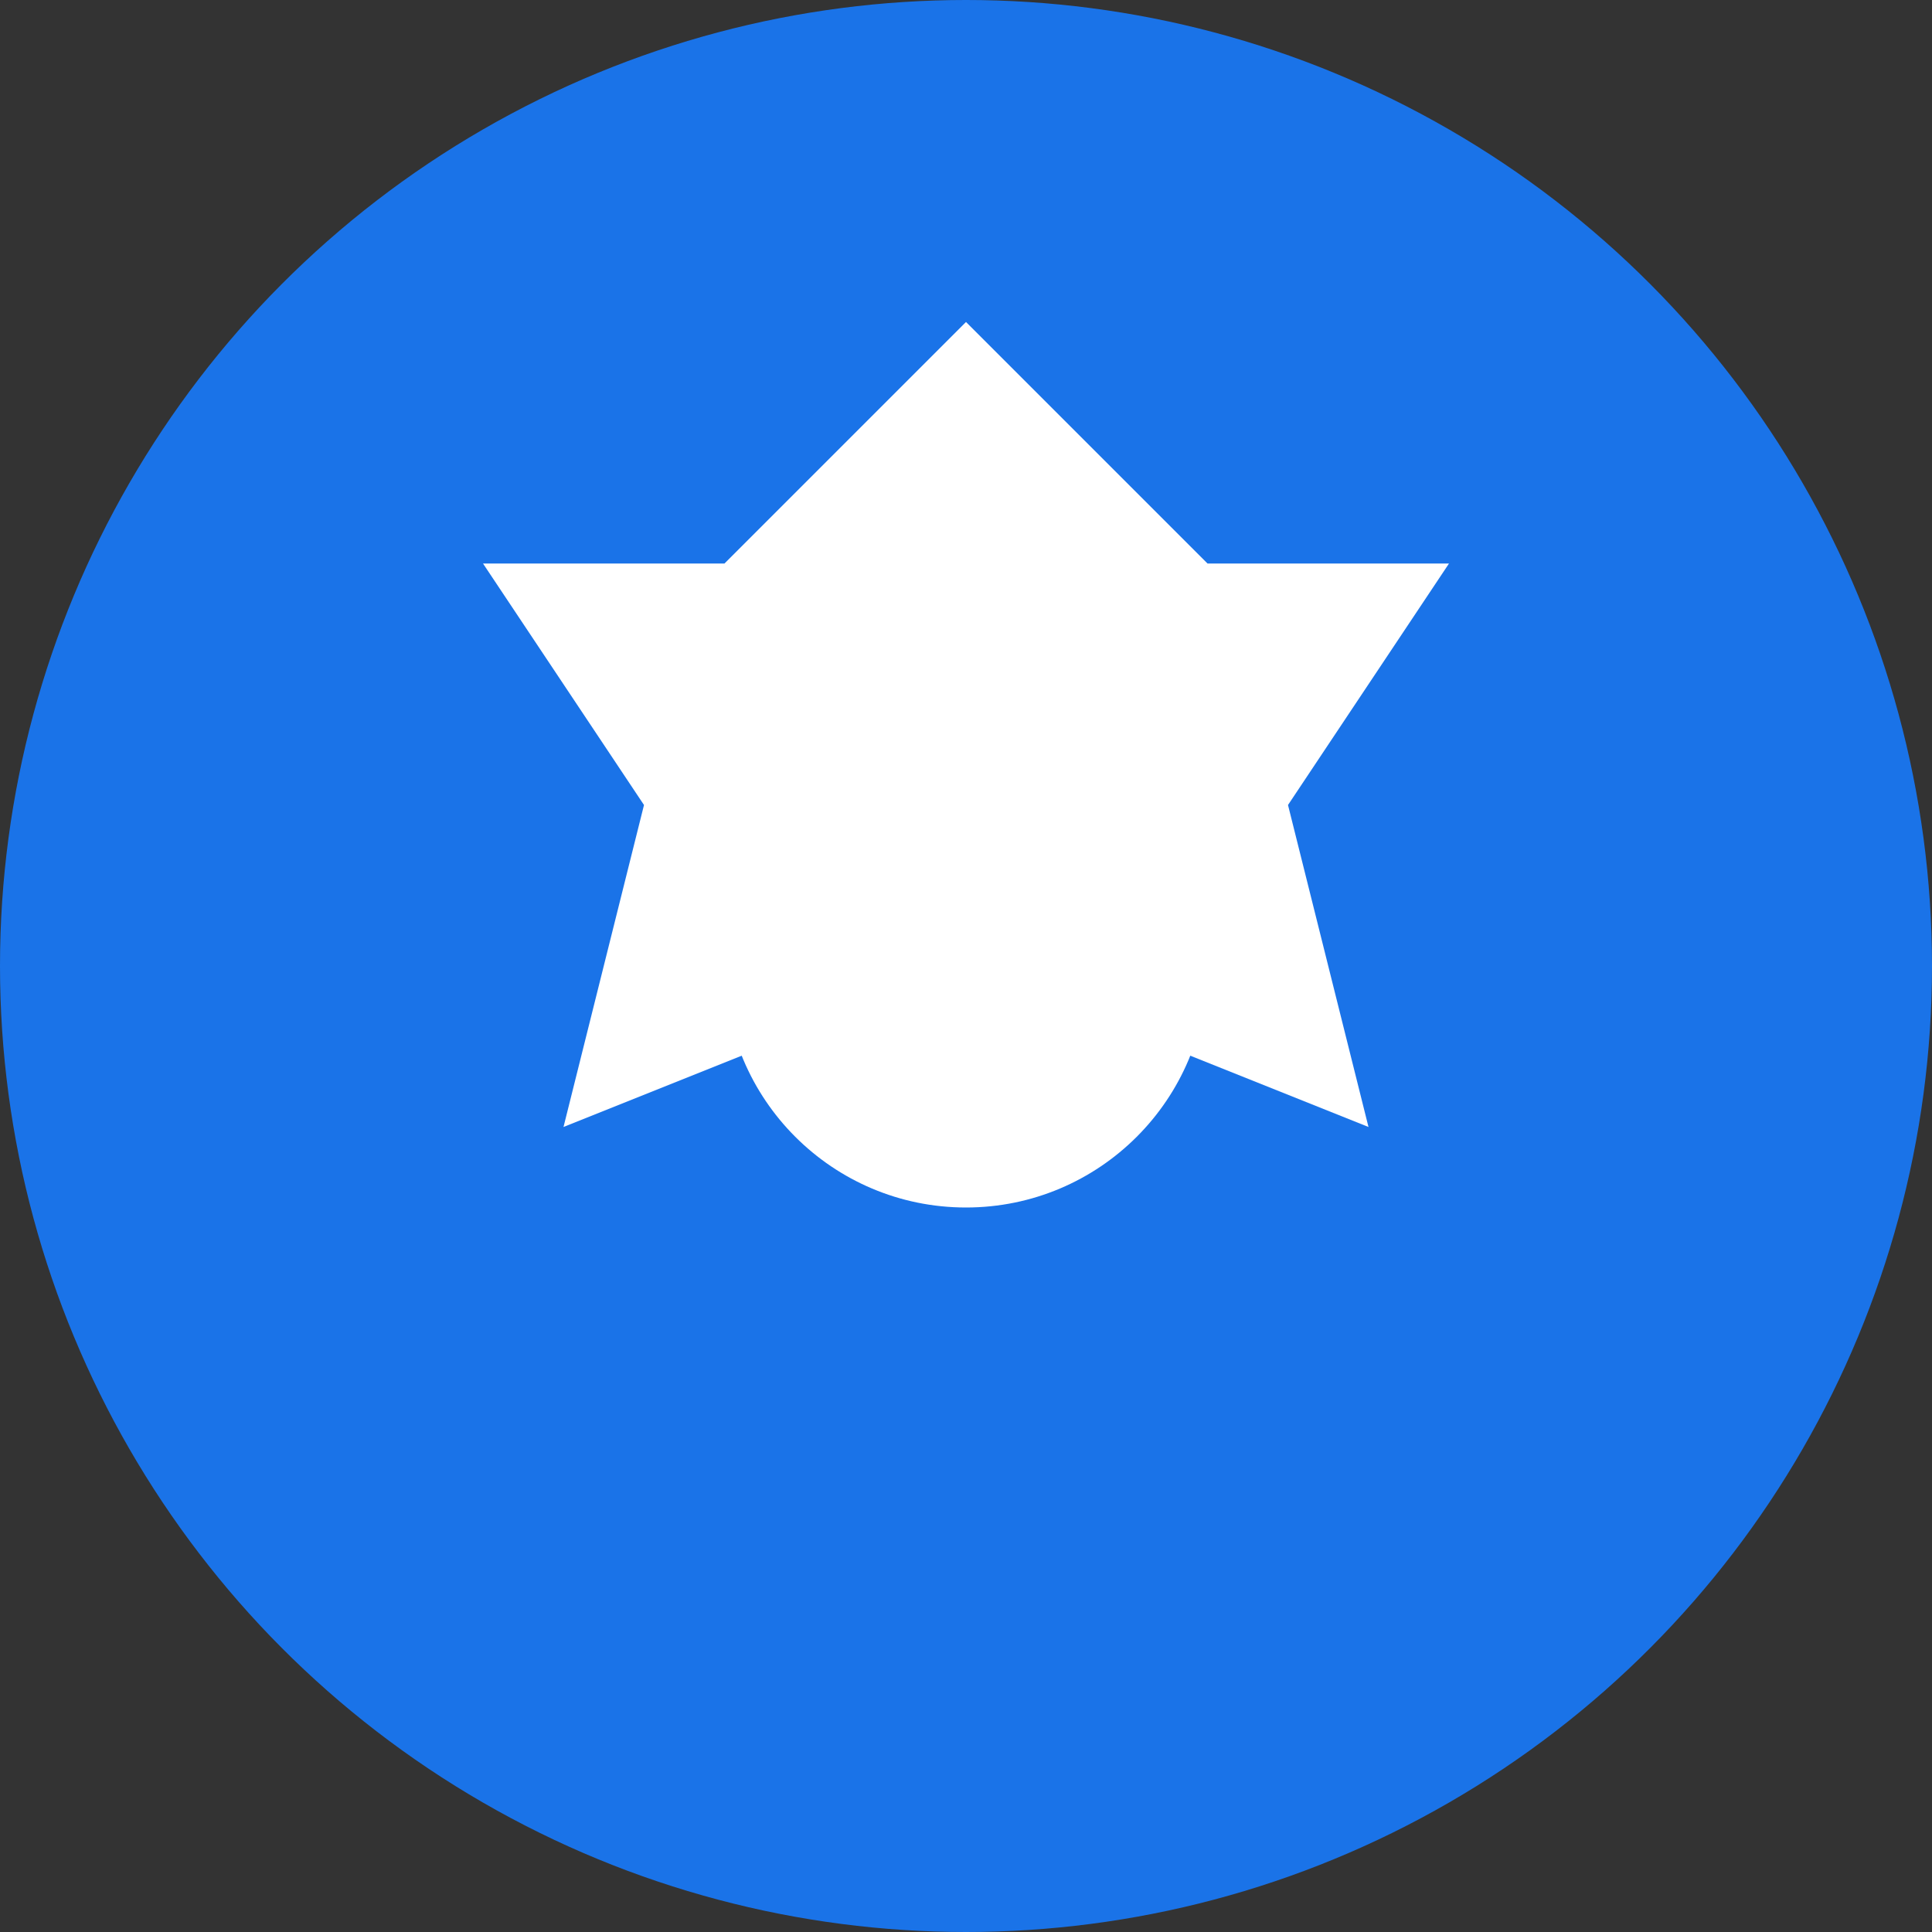
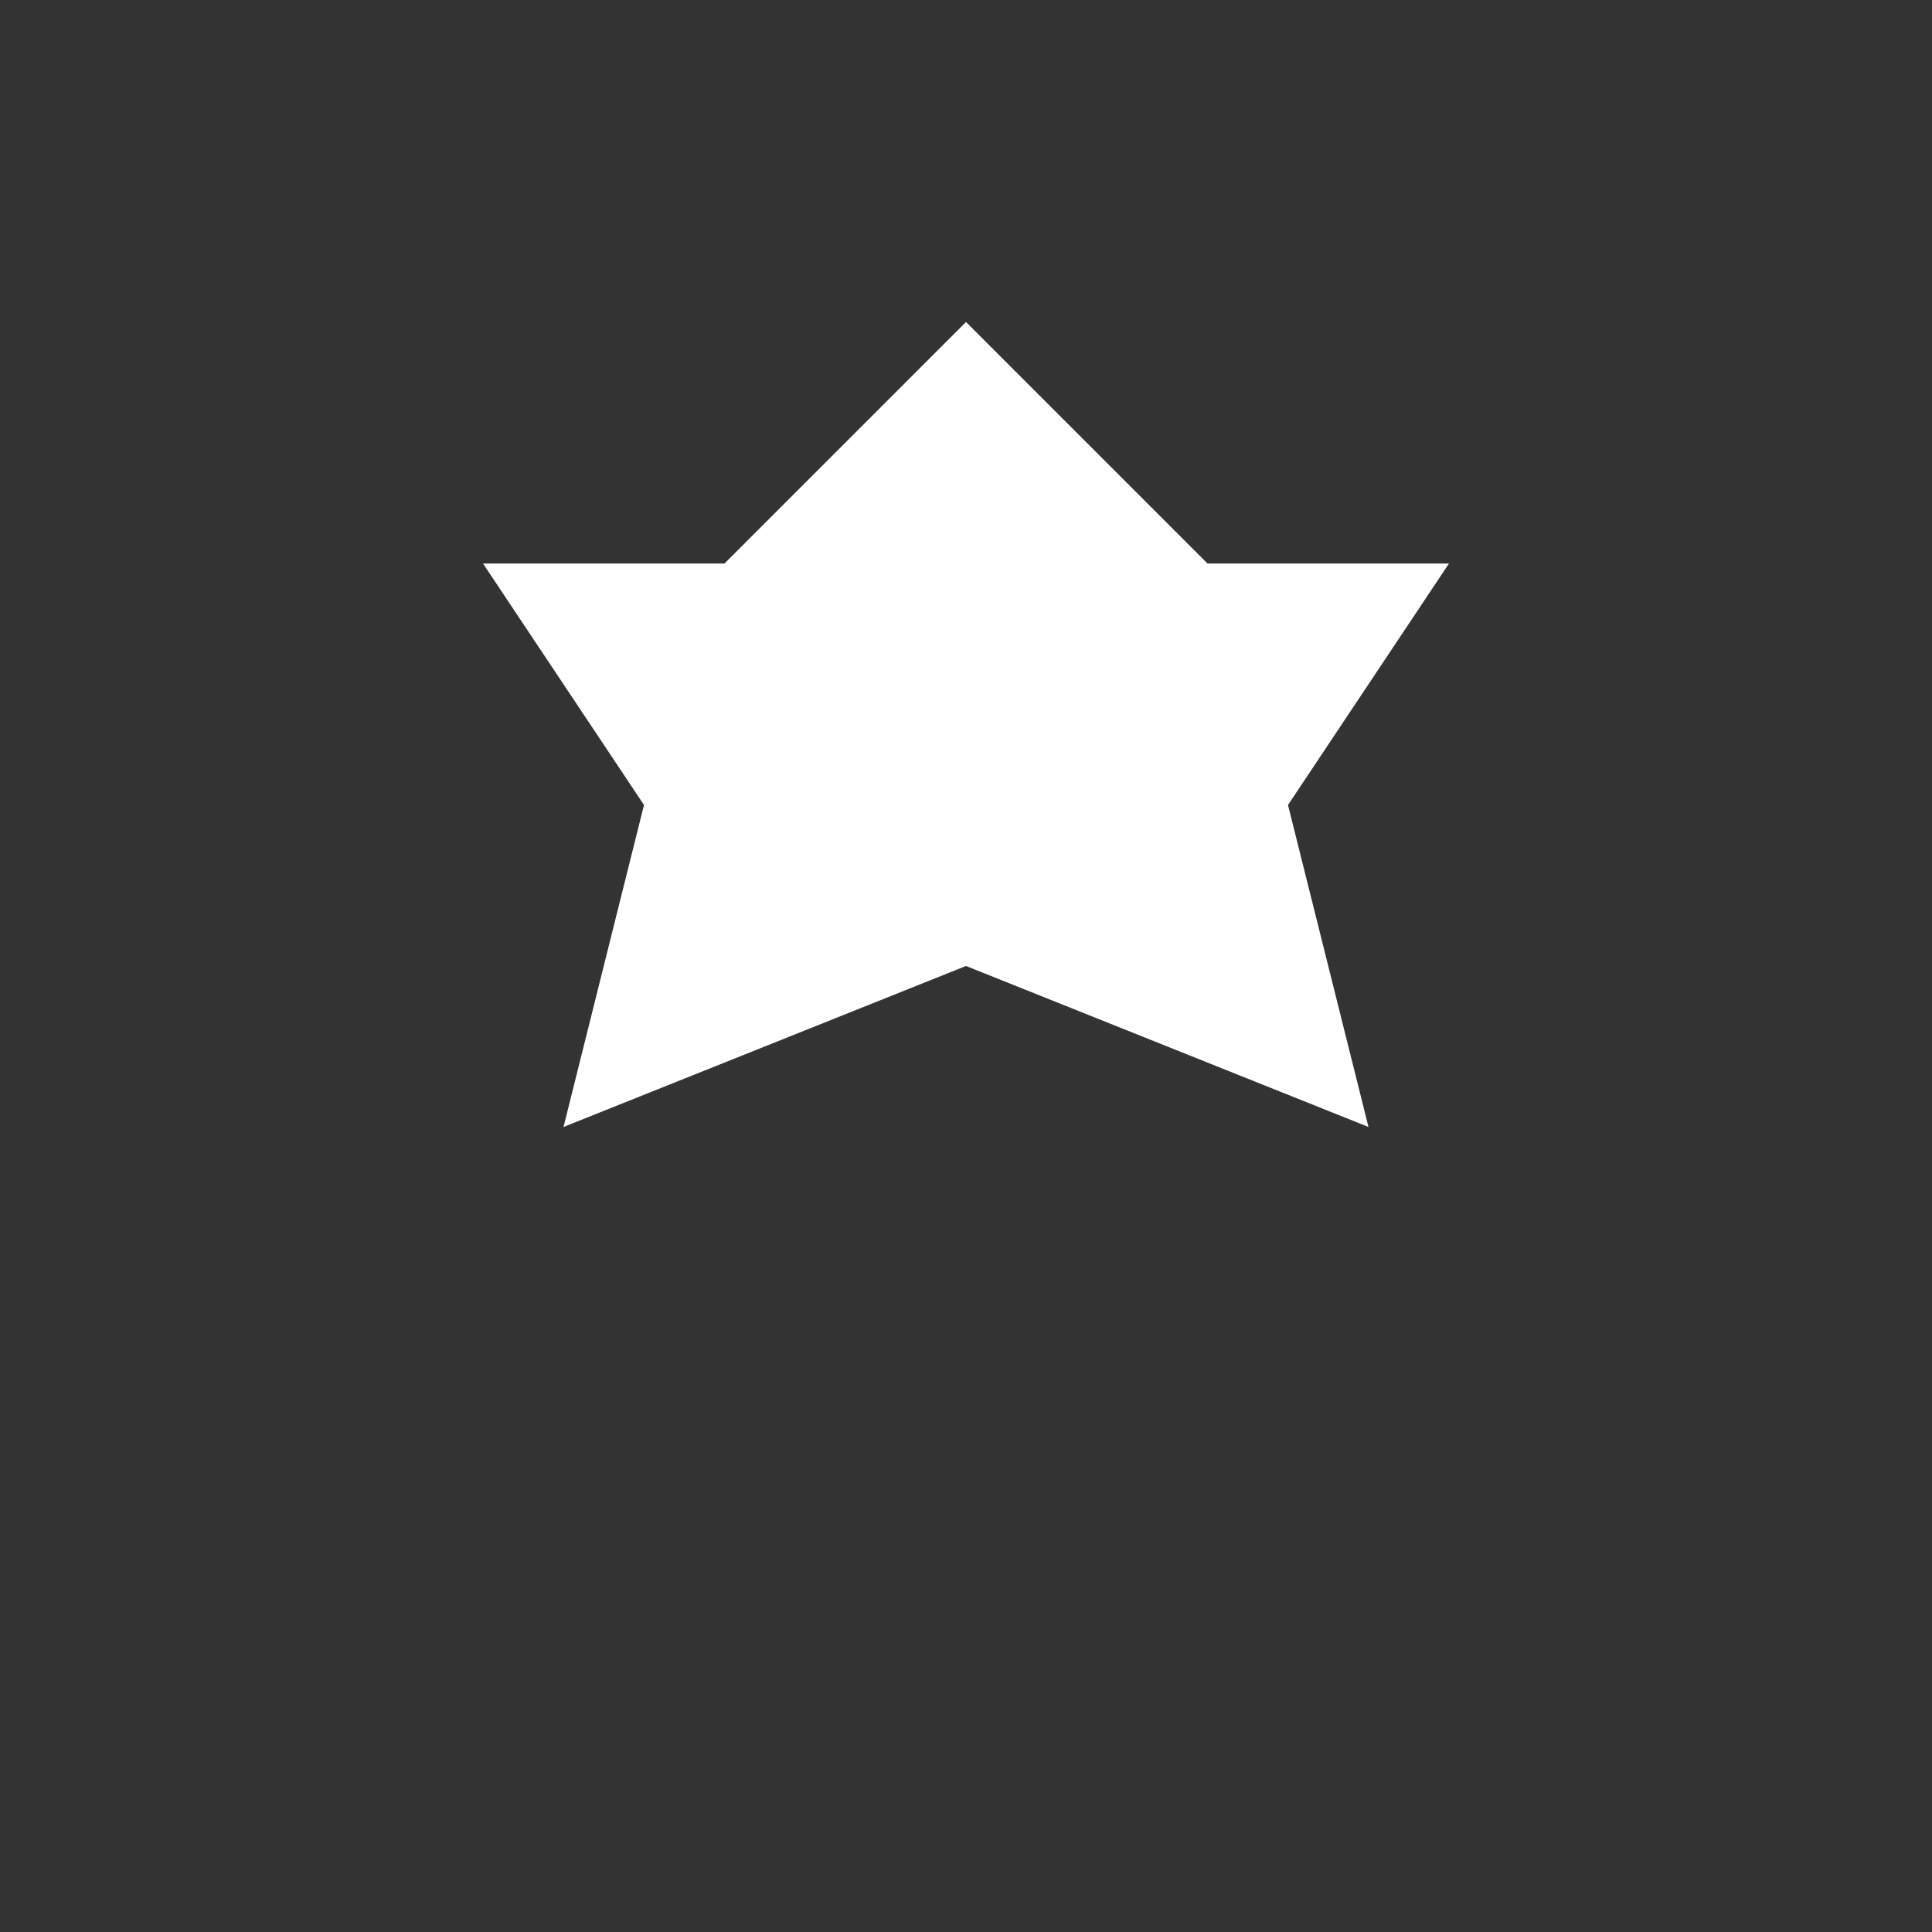
<svg xmlns="http://www.w3.org/2000/svg" width="48" height="48" viewBox="0 0 48 48" fill="none">
  <rect x="0" y="0" width="48" height="48" fill="#333333" stroke="none" />
-   <circle cx="24" cy="24" r="24" fill="#1a73e8" />
  <path d="M24 8L30 14H36L32 20L34 28L24 24L14 28L16 20L12 14H18L24 8Z" fill="white" />
-   <circle cx="24" cy="24" r="6" fill="white" />
</svg>